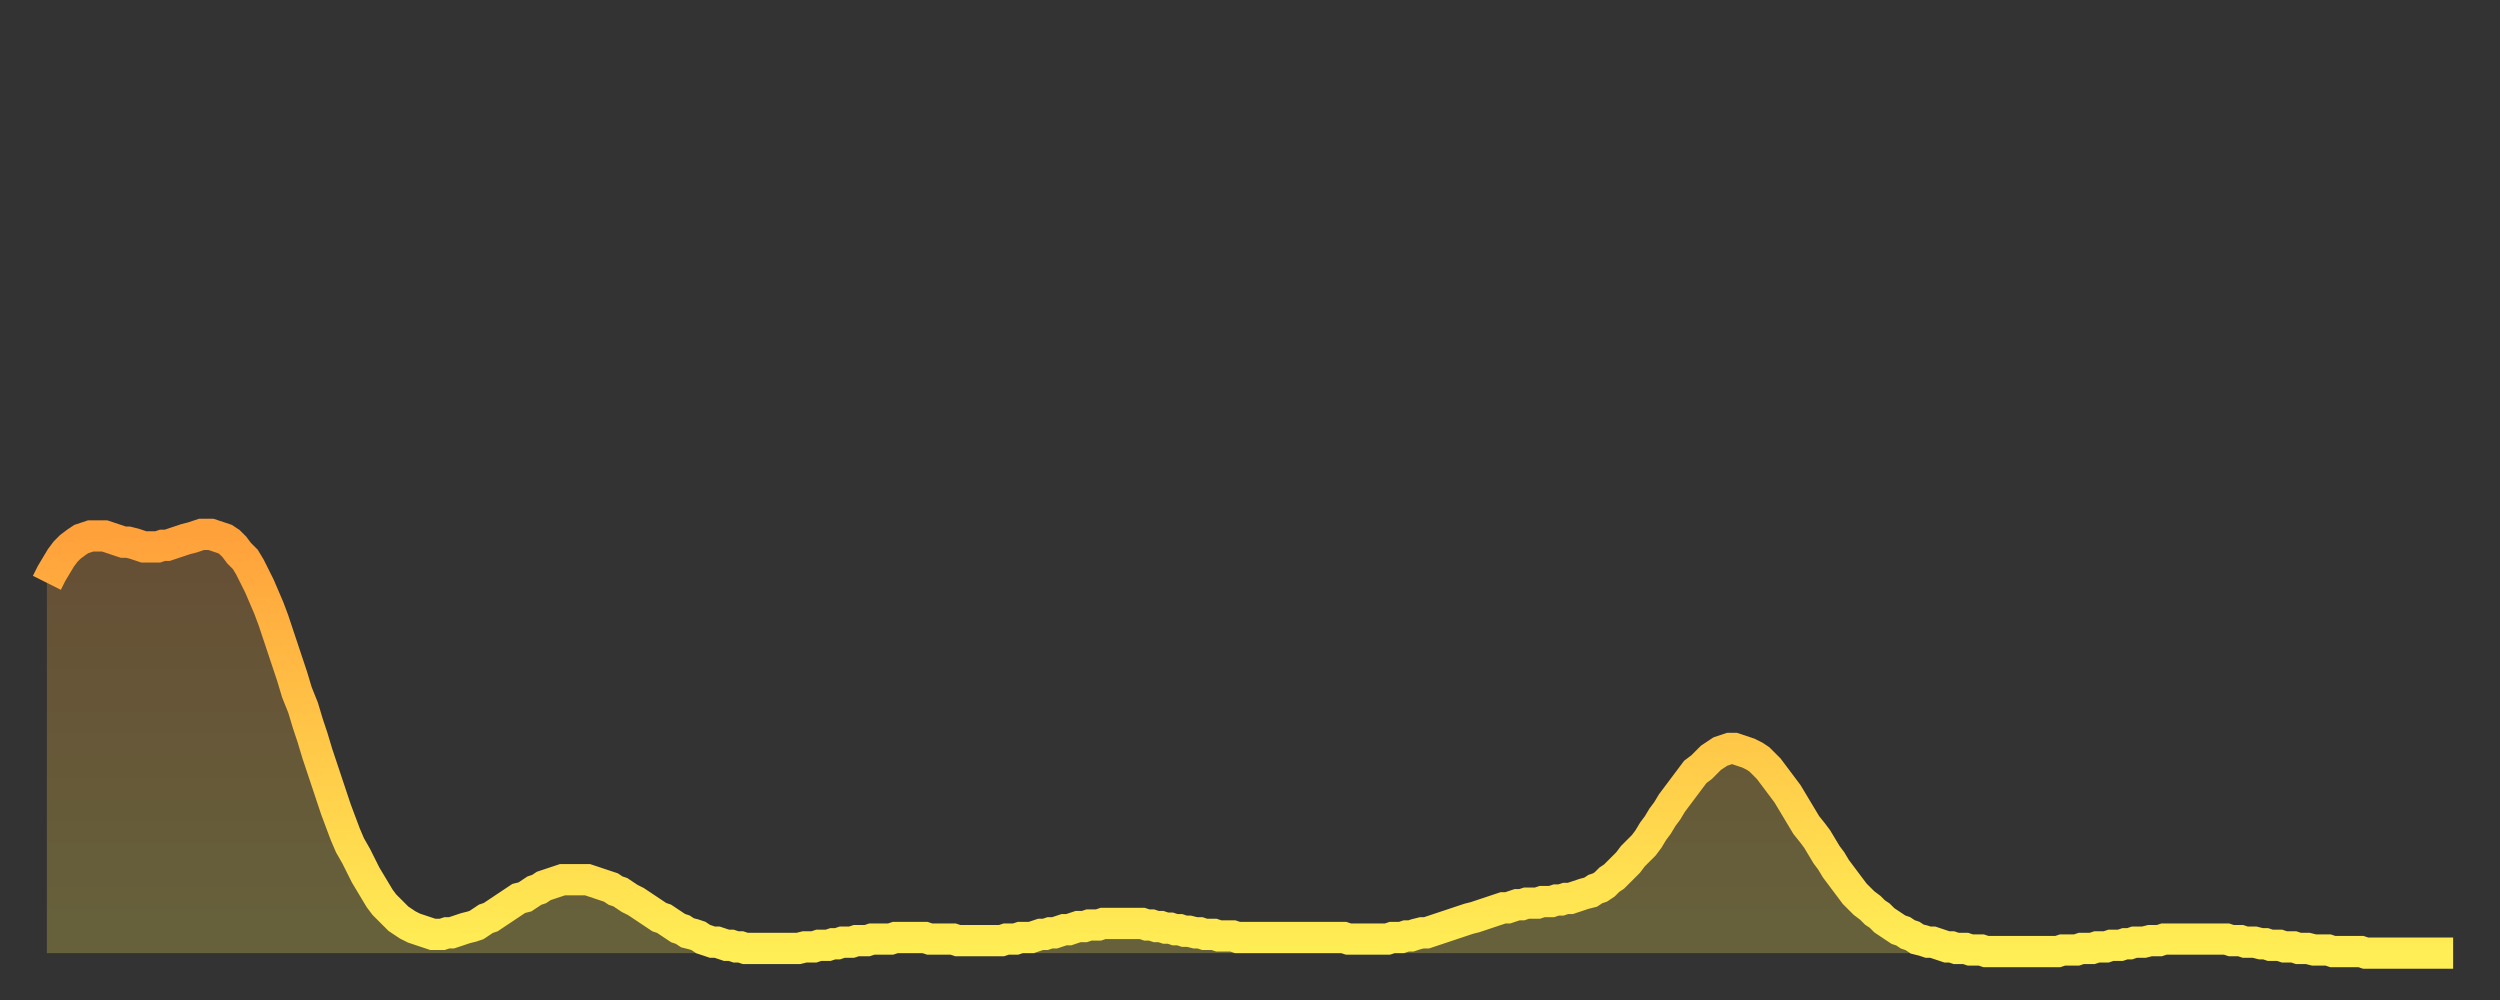
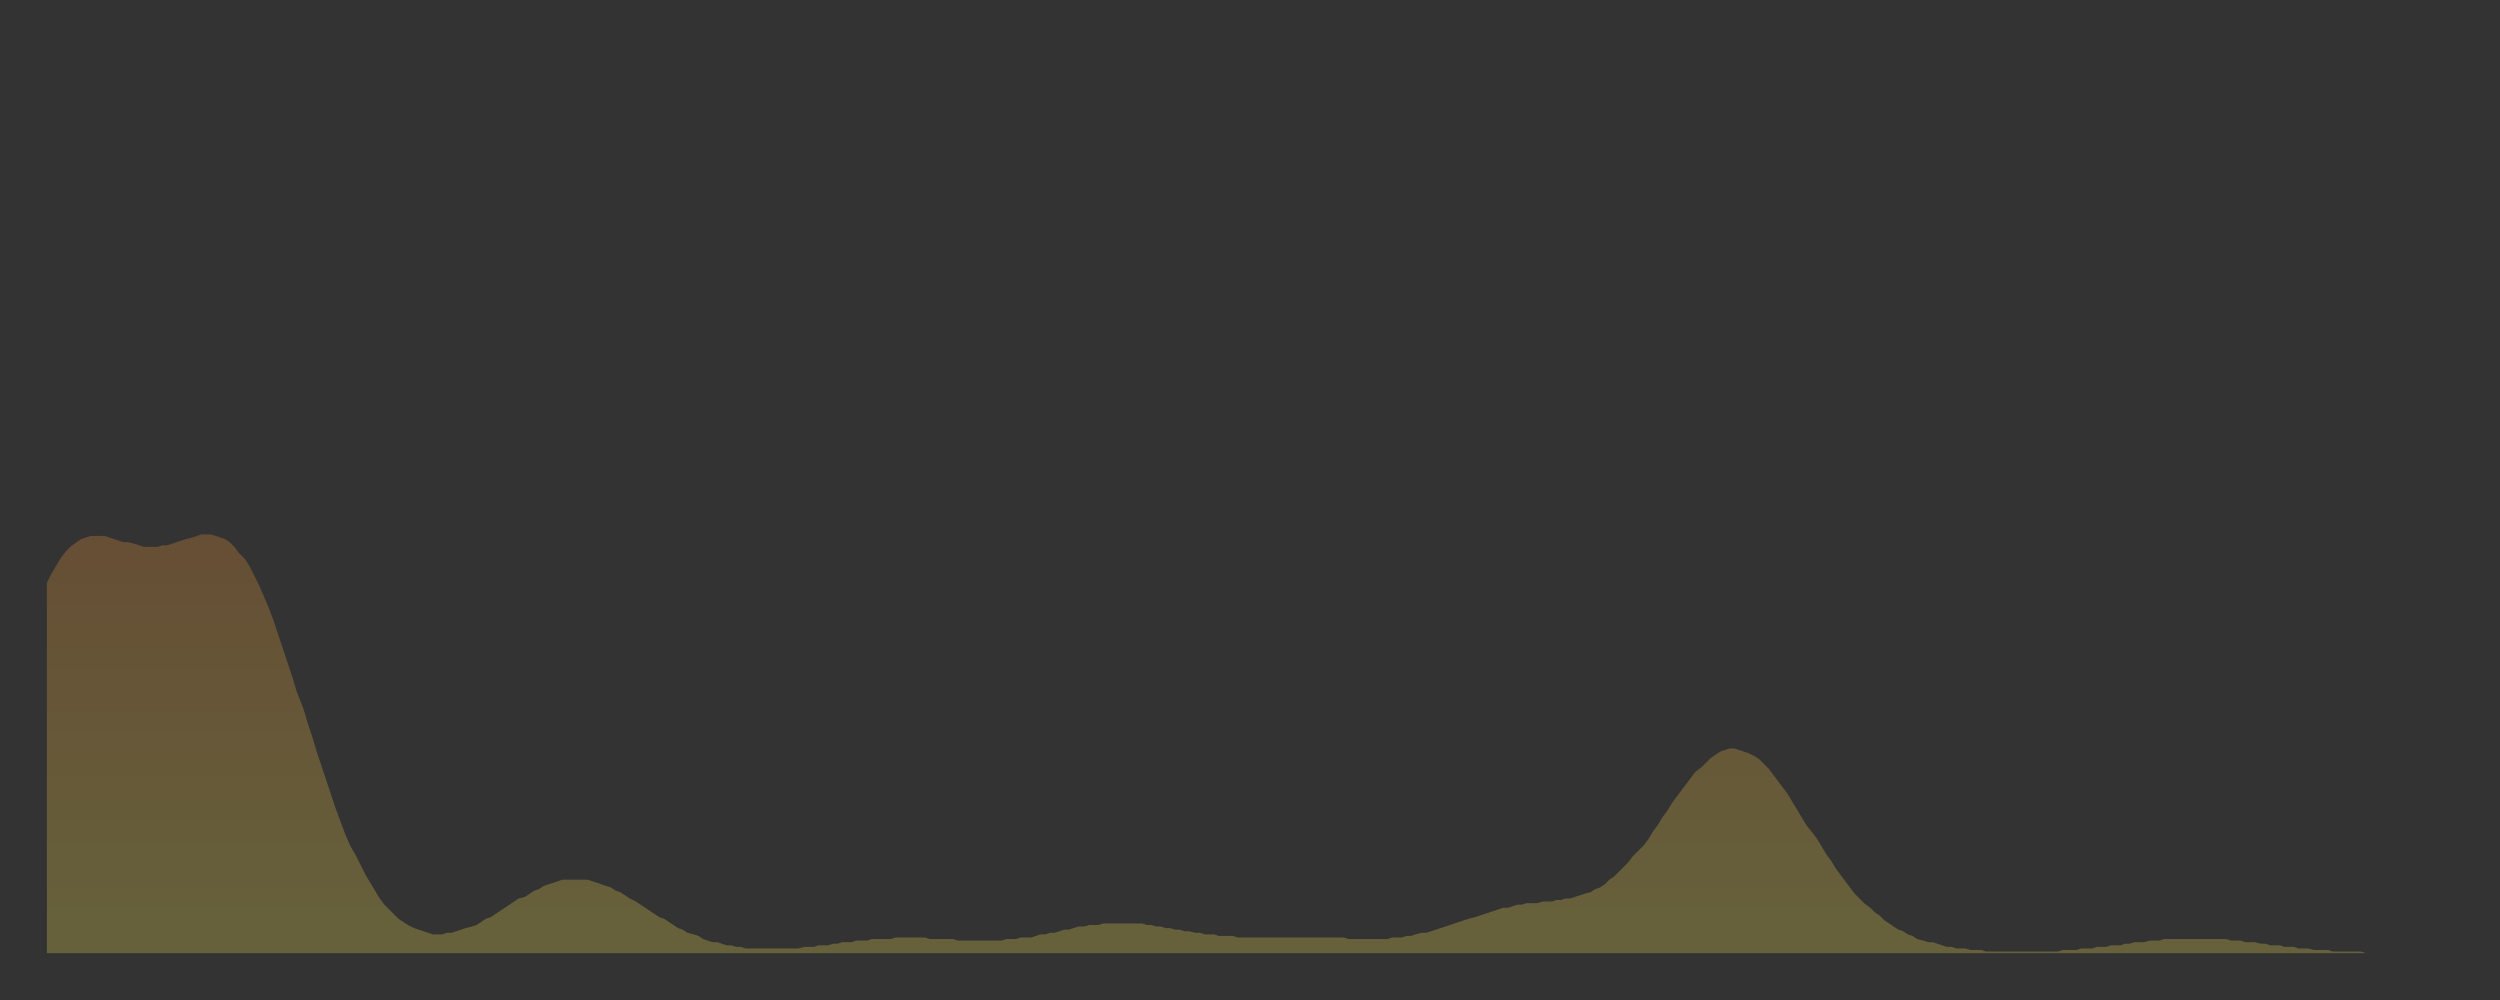
<svg xmlns="http://www.w3.org/2000/svg" baseProfile="full" height="64" version="1.1" width="160">
  <rect width="100%" height="100%" fill="#333333" stroke="none" />
  <defs>
    <linearGradient id="id1046958" x1="0" x2="0" y1="0" y2="1">
      <stop offset="0%" stop-color="#ffa13b" />
      <stop offset="50%" stop-color="#ffc848" />
      <stop offset="100%" stop-color="#ffee55" />
    </linearGradient>
  </defs>
  <g transform="translate(3,3)">
    <g>
-       <path d="M 0.0 34.3 0.3 33.7 0.6 33.2 0.9 32.7 1.2 32.3 1.5 32.0 1.9 31.7 2.2 31.5 2.5 31.4 2.8 31.3 3.1 31.3 3.4 31.3 3.7 31.3 4.0 31.4 4.3 31.5 4.6 31.6 4.9 31.7 5.2 31.7 5.6 31.8 5.9 31.9 6.2 32.0 6.5 32.0 6.8 32.0 7.1 32.0 7.4 31.9 7.7 31.9 8.0 31.8 8.3 31.7 8.6 31.6 8.9 31.5 9.3 31.4 9.6 31.3 9.9 31.2 10.2 31.2 10.5 31.2 10.8 31.3 11.1 31.4 11.4 31.5 11.7 31.7 12.0 32.0 12.3 32.4 12.7 32.8 13.0 33.3 13.3 33.9 13.6 34.5 13.9 35.2 14.2 35.9 14.5 36.7 14.8 37.6 15.1 38.5 15.4 39.4 15.7 40.3 16.0 41.3 16.4 42.3 16.7 43.3 17.0 44.2 17.3 45.2 17.6 46.1 17.9 47.0 18.2 47.9 18.5 48.8 18.8 49.6 19.1 50.4 19.4 51.1 19.8 51.8 20.1 52.4 20.4 53.0 20.7 53.5 21.0 54.0 21.3 54.5 21.6 54.9 21.9 55.2 22.2 55.5 22.5 55.8 22.8 56.0 23.1 56.2 23.5 56.4 23.8 56.5 24.1 56.6 24.4 56.7 24.7 56.8 25.0 56.8 25.3 56.8 25.6 56.7 25.9 56.7 26.2 56.6 26.5 56.5 26.8 56.4 27.2 56.3 27.5 56.2 27.8 56.0 28.1 55.8 28.4 55.7 28.7 55.5 29.0 55.3 29.3 55.1 29.6 54.9 29.9 54.7 30.2 54.5 30.6 54.4 30.9 54.2 31.2 54.0 31.5 53.9 31.8 53.7 32.1 53.6 32.4 53.5 32.7 53.4 33.0 53.3 33.3 53.3 33.6 53.3 33.9 53.3 34.3 53.3 34.6 53.3 34.9 53.4 35.2 53.5 35.5 53.6 35.8 53.7 36.1 53.8 36.4 54.0 36.7 54.1 37.0 54.3 37.3 54.5 37.7 54.7 38.0 54.9 38.3 55.1 38.6 55.3 38.9 55.5 39.2 55.7 39.5 55.8 39.8 56.0 40.1 56.2 40.4 56.4 40.7 56.5 41.0 56.7 41.4 56.8 41.7 56.9 42.0 57.1 42.3 57.2 42.6 57.3 42.9 57.3 43.2 57.4 43.5 57.5 43.8 57.5 44.1 57.6 44.4 57.6 44.7 57.7 45.1 57.7 45.4 57.7 45.7 57.7 46.0 57.7 46.3 57.7 46.6 57.7 46.9 57.7 47.2 57.7 47.5 57.7 47.8 57.7 48.1 57.7 48.5 57.6 48.8 57.6 49.1 57.6 49.4 57.5 49.7 57.5 50.0 57.5 50.3 57.4 50.6 57.4 50.9 57.3 51.2 57.3 51.5 57.3 51.8 57.2 52.2 57.2 52.5 57.2 52.8 57.1 53.1 57.1 53.4 57.1 53.7 57.1 54.0 57.1 54.3 57.0 54.6 57.0 54.9 57.0 55.2 57.0 55.6 57.0 55.9 57.0 56.2 57.0 56.5 57.1 56.8 57.1 57.1 57.1 57.4 57.1 57.7 57.1 58.0 57.1 58.3 57.2 58.6 57.2 58.9 57.2 59.3 57.2 59.6 57.2 59.9 57.2 60.2 57.2 60.5 57.2 60.8 57.2 61.1 57.2 61.4 57.1 61.7 57.1 62.0 57.1 62.3 57.0 62.6 57.0 63.0 57.0 63.3 56.9 63.6 56.8 63.9 56.8 64.2 56.7 64.5 56.7 64.8 56.6 65.1 56.5 65.4 56.5 65.7 56.4 66.0 56.3 66.4 56.3 66.7 56.2 67.0 56.2 67.3 56.2 67.6 56.1 67.9 56.1 68.2 56.1 68.5 56.1 68.8 56.1 69.1 56.1 69.4 56.1 69.7 56.1 70.1 56.1 70.4 56.2 70.7 56.2 71.0 56.3 71.3 56.3 71.6 56.4 71.9 56.4 72.2 56.5 72.5 56.5 72.8 56.6 73.1 56.6 73.5 56.7 73.8 56.7 74.1 56.8 74.4 56.8 74.7 56.8 75.0 56.9 75.3 56.9 75.6 56.9 75.9 56.9 76.2 57.0 76.5 57.0 76.8 57.0 77.2 57.0 77.5 57.0 77.8 57.0 78.1 57.0 78.4 57.0 78.7 57.0 79.0 57.0 79.3 57.0 79.6 57.0 79.9 57.0 80.2 57.0 80.5 57.0 80.9 57.0 81.2 57.0 81.5 57.0 81.8 57.0 82.1 57.0 82.4 57.0 82.7 57.0 83.0 57.0 83.3 57.1 83.6 57.1 83.9 57.1 84.3 57.1 84.6 57.1 84.9 57.1 85.2 57.1 85.5 57.1 85.8 57.1 86.1 57.0 86.4 57.0 86.7 57.0 87.0 56.9 87.3 56.9 87.6 56.8 88.0 56.7 88.3 56.7 88.6 56.6 88.9 56.5 89.2 56.4 89.5 56.3 89.8 56.2 90.1 56.1 90.4 56.0 90.7 55.9 91.0 55.8 91.4 55.7 91.7 55.6 92.0 55.5 92.3 55.4 92.6 55.3 92.9 55.2 93.2 55.1 93.5 55.1 93.8 55.0 94.1 54.9 94.4 54.9 94.7 54.8 95.1 54.8 95.4 54.8 95.7 54.7 96.0 54.7 96.3 54.7 96.6 54.6 96.9 54.6 97.2 54.5 97.5 54.5 97.8 54.4 98.1 54.3 98.4 54.2 98.8 54.1 99.1 53.9 99.4 53.8 99.7 53.6 100.0 53.3 100.3 53.1 100.6 52.8 100.9 52.5 101.2 52.2 101.5 51.8 101.8 51.5 102.2 51.1 102.5 50.7 102.8 50.2 103.1 49.8 103.4 49.3 103.7 48.9 104.0 48.4 104.3 48.0 104.6 47.6 104.9 47.2 105.2 46.8 105.5 46.4 105.9 46.1 106.2 45.8 106.5 45.5 106.8 45.3 107.1 45.1 107.4 45.0 107.7 44.9 108.0 44.9 108.3 45.0 108.6 45.1 108.9 45.2 109.3 45.4 109.6 45.6 109.9 45.9 110.2 46.2 110.5 46.6 110.8 47.0 111.1 47.4 111.4 47.8 111.7 48.3 112.0 48.8 112.3 49.3 112.6 49.8 113.0 50.3 113.3 50.7 113.6 51.2 113.9 51.7 114.2 52.1 114.5 52.6 114.8 53.0 115.1 53.4 115.4 53.8 115.7 54.2 116.0 54.5 116.3 54.8 116.7 55.1 117.0 55.4 117.3 55.6 117.6 55.9 117.9 56.1 118.2 56.3 118.5 56.5 118.8 56.6 119.1 56.8 119.4 56.9 119.7 57.1 120.1 57.2 120.4 57.3 120.7 57.3 121.0 57.4 121.3 57.5 121.6 57.6 121.9 57.6 122.2 57.7 122.5 57.7 122.8 57.7 123.1 57.8 123.4 57.8 123.8 57.8 124.1 57.9 124.4 57.9 124.7 57.9 125.0 57.9 125.3 57.9 125.6 57.9 125.9 57.9 126.2 57.9 126.5 57.9 126.8 57.9 127.2 57.9 127.5 57.9 127.8 57.9 128.1 57.9 128.4 57.9 128.7 57.9 129.0 57.8 129.3 57.8 129.6 57.8 129.9 57.8 130.2 57.7 130.5 57.7 130.9 57.7 131.2 57.6 131.5 57.6 131.8 57.6 132.1 57.5 132.4 57.5 132.7 57.5 133.0 57.4 133.3 57.4 133.6 57.3 133.9 57.3 134.2 57.3 134.6 57.2 134.9 57.2 135.2 57.2 135.5 57.1 135.8 57.1 136.1 57.1 136.4 57.1 136.7 57.1 137.0 57.1 137.3 57.1 137.6 57.1 138.0 57.1 138.3 57.1 138.6 57.1 138.9 57.1 139.2 57.1 139.5 57.1 139.8 57.2 140.1 57.2 140.4 57.2 140.7 57.3 141.0 57.3 141.3 57.3 141.7 57.4 142.0 57.4 142.3 57.5 142.6 57.5 142.9 57.5 143.2 57.6 143.5 57.6 143.8 57.6 144.1 57.7 144.4 57.7 144.7 57.7 145.1 57.8 145.4 57.8 145.7 57.8 146.0 57.8 146.3 57.9 146.6 57.9 146.9 57.9 147.2 57.9 147.5 57.9 147.8 57.9 148.1 57.9 148.4 58.0 148.8 58.0 149.1 58.0 149.4 58.0 149.7 58.0 150.0 58.0 150.3 58.0 150.6 58.0 150.9 58.0 151.2 58.0 151.5 58.0 151.8 58.0 152.1 58.0 152.5 58.0 152.8 58.0 153.1 58.0 153.4 58.0 153.7 58.0 154.0 58.0" fill="none" id="graph-curve" opacity="1" stroke="url(#id1046958)" stroke-width="2" />
      <path d="M 0 58 L 0.0 34.3 0.3 33.7 0.6 33.2 0.9 32.7 1.2 32.3 1.5 32.0 1.9 31.7 2.2 31.5 2.5 31.4 2.8 31.3 3.1 31.3 3.4 31.3 3.7 31.3 4.0 31.4 4.3 31.5 4.6 31.6 4.9 31.7 5.2 31.7 5.6 31.8 5.9 31.9 6.2 32.0 6.5 32.0 6.8 32.0 7.1 32.0 7.4 31.9 7.7 31.9 8.0 31.8 8.3 31.7 8.6 31.6 8.9 31.5 9.3 31.4 9.6 31.3 9.9 31.2 10.2 31.2 10.5 31.2 10.8 31.3 11.1 31.4 11.4 31.5 11.7 31.7 12.0 32.0 12.3 32.4 12.7 32.8 13.0 33.3 13.3 33.9 13.6 34.5 13.9 35.2 14.2 35.9 14.5 36.7 14.8 37.6 15.1 38.5 15.4 39.4 15.7 40.3 16.0 41.3 16.4 42.3 16.7 43.3 17.0 44.2 17.3 45.2 17.6 46.1 17.9 47.0 18.2 47.9 18.5 48.8 18.8 49.6 19.1 50.4 19.4 51.1 19.8 51.8 20.1 52.4 20.4 53.0 20.7 53.5 21.0 54.0 21.3 54.5 21.6 54.9 21.9 55.2 22.2 55.5 22.5 55.8 22.8 56.0 23.1 56.2 23.5 56.4 23.8 56.5 24.1 56.6 24.4 56.7 24.7 56.8 25.0 56.8 25.3 56.8 25.6 56.7 25.9 56.7 26.2 56.6 26.5 56.5 26.8 56.4 27.2 56.3 27.5 56.2 27.8 56.0 28.1 55.8 28.4 55.7 28.7 55.5 29.0 55.3 29.3 55.1 29.6 54.9 29.9 54.7 30.2 54.5 30.6 54.4 30.9 54.2 31.2 54.0 31.5 53.9 31.8 53.7 32.1 53.6 32.4 53.5 32.7 53.4 33.0 53.3 33.3 53.3 33.6 53.3 33.9 53.3 34.3 53.3 34.6 53.3 34.9 53.4 35.2 53.5 35.5 53.6 35.8 53.7 36.1 53.8 36.4 54.0 36.7 54.1 37.0 54.3 37.3 54.5 37.7 54.7 38.0 54.9 38.3 55.1 38.6 55.3 38.9 55.5 39.2 55.7 39.5 55.8 39.8 56.0 40.1 56.2 40.4 56.4 40.7 56.5 41.0 56.7 41.4 56.8 41.7 56.9 42.0 57.1 42.3 57.2 42.6 57.3 42.9 57.3 43.2 57.4 43.5 57.5 43.8 57.5 44.1 57.6 44.4 57.6 44.7 57.7 45.1 57.7 45.4 57.7 45.7 57.7 46.0 57.7 46.3 57.7 46.6 57.7 46.9 57.7 47.2 57.7 47.5 57.7 47.8 57.7 48.1 57.7 48.5 57.6 48.8 57.6 49.1 57.6 49.4 57.5 49.7 57.5 50.0 57.5 50.3 57.4 50.6 57.4 50.9 57.3 51.2 57.3 51.5 57.3 51.8 57.2 52.2 57.2 52.5 57.2 52.8 57.1 53.1 57.1 53.4 57.1 53.7 57.1 54.0 57.1 54.3 57.0 54.6 57.0 54.9 57.0 55.2 57.0 55.6 57.0 55.9 57.0 56.2 57.0 56.5 57.1 56.8 57.1 57.1 57.1 57.4 57.1 57.7 57.1 58.0 57.1 58.3 57.2 58.6 57.2 58.9 57.2 59.3 57.2 59.6 57.2 59.9 57.2 60.2 57.2 60.5 57.2 60.8 57.2 61.1 57.2 61.4 57.1 61.7 57.1 62.0 57.1 62.3 57.0 62.6 57.0 63.0 57.0 63.3 56.9 63.6 56.8 63.9 56.8 64.2 56.7 64.5 56.7 64.8 56.6 65.1 56.5 65.4 56.5 65.7 56.4 66.0 56.3 66.4 56.3 66.7 56.2 67.0 56.2 67.3 56.2 67.6 56.1 67.9 56.1 68.2 56.1 68.5 56.1 68.8 56.1 69.1 56.1 69.4 56.1 69.7 56.1 70.1 56.1 70.4 56.2 70.7 56.2 71.0 56.3 71.3 56.3 71.6 56.4 71.9 56.4 72.2 56.5 72.5 56.5 72.8 56.6 73.1 56.6 73.5 56.7 73.8 56.7 74.1 56.8 74.4 56.8 74.7 56.8 75.0 56.9 75.3 56.9 75.6 56.9 75.9 56.9 76.2 57.0 76.5 57.0 76.8 57.0 77.2 57.0 77.5 57.0 77.8 57.0 78.1 57.0 78.4 57.0 78.7 57.0 79.0 57.0 79.3 57.0 79.6 57.0 79.9 57.0 80.2 57.0 80.5 57.0 80.9 57.0 81.2 57.0 81.5 57.0 81.8 57.0 82.1 57.0 82.4 57.0 82.7 57.0 83.0 57.0 83.3 57.1 83.6 57.1 83.9 57.1 84.3 57.1 84.6 57.1 84.9 57.1 85.2 57.1 85.5 57.1 85.8 57.1 86.1 57.0 86.4 57.0 86.7 57.0 87.0 56.9 87.3 56.9 87.6 56.8 88.0 56.7 88.3 56.7 88.6 56.6 88.9 56.5 89.2 56.4 89.5 56.3 89.8 56.2 90.1 56.1 90.4 56.0 90.7 55.9 91.0 55.8 91.4 55.7 91.7 55.6 92.0 55.5 92.3 55.4 92.6 55.3 92.9 55.2 93.2 55.1 93.5 55.1 93.8 55.0 94.1 54.9 94.4 54.9 94.7 54.8 95.1 54.8 95.4 54.8 95.7 54.7 96.0 54.7 96.3 54.7 96.6 54.6 96.9 54.6 97.2 54.5 97.5 54.5 97.8 54.4 98.1 54.3 98.4 54.2 98.8 54.1 99.1 53.9 99.4 53.8 99.7 53.6 100.0 53.3 100.3 53.1 100.6 52.8 100.9 52.5 101.2 52.2 101.5 51.8 101.8 51.5 102.2 51.1 102.5 50.7 102.8 50.2 103.1 49.8 103.4 49.3 103.7 48.9 104.0 48.4 104.3 48.0 104.6 47.6 104.9 47.2 105.2 46.8 105.5 46.4 105.9 46.1 106.2 45.8 106.5 45.5 106.8 45.3 107.1 45.1 107.4 45.0 107.7 44.9 108.0 44.9 108.3 45.0 108.6 45.1 108.9 45.2 109.3 45.4 109.6 45.6 109.9 45.9 110.2 46.2 110.5 46.6 110.8 47.0 111.1 47.4 111.4 47.8 111.7 48.3 112.0 48.8 112.3 49.3 112.6 49.8 113.0 50.3 113.3 50.7 113.6 51.2 113.9 51.7 114.2 52.1 114.5 52.6 114.8 53.0 115.1 53.4 115.4 53.8 115.7 54.2 116.0 54.5 116.3 54.8 116.7 55.1 117.0 55.4 117.3 55.6 117.6 55.9 117.9 56.1 118.2 56.3 118.5 56.5 118.8 56.6 119.1 56.8 119.4 56.9 119.7 57.1 120.1 57.2 120.4 57.3 120.7 57.3 121.0 57.4 121.3 57.5 121.6 57.6 121.9 57.6 122.2 57.7 122.5 57.7 122.8 57.7 123.1 57.8 123.4 57.8 123.8 57.8 124.1 57.9 124.4 57.9 124.7 57.9 125.0 57.9 125.3 57.9 125.6 57.9 125.9 57.9 126.2 57.9 126.5 57.9 126.8 57.9 127.2 57.9 127.5 57.9 127.8 57.9 128.1 57.9 128.4 57.9 128.7 57.9 129.0 57.8 129.3 57.8 129.6 57.8 129.9 57.8 130.2 57.7 130.5 57.7 130.9 57.7 131.2 57.6 131.5 57.6 131.8 57.6 132.1 57.5 132.4 57.5 132.7 57.5 133.0 57.4 133.3 57.4 133.6 57.3 133.9 57.3 134.2 57.3 134.6 57.2 134.9 57.2 135.2 57.2 135.5 57.1 135.8 57.1 136.1 57.1 136.4 57.1 136.7 57.1 137.0 57.1 137.3 57.1 137.6 57.1 138.0 57.1 138.3 57.1 138.6 57.1 138.9 57.1 139.2 57.1 139.5 57.1 139.8 57.2 140.1 57.2 140.4 57.2 140.7 57.3 141.0 57.3 141.3 57.3 141.7 57.4 142.0 57.4 142.3 57.5 142.6 57.5 142.9 57.5 143.2 57.6 143.5 57.6 143.8 57.6 144.1 57.7 144.4 57.7 144.7 57.7 145.1 57.8 145.4 57.8 145.7 57.8 146.0 57.8 146.3 57.9 146.6 57.9 146.9 57.9 147.2 57.9 147.5 57.9 147.8 57.9 148.1 57.9 148.4 58.0 148.8 58.0 149.1 58.0 149.4 58.0 149.7 58.0 150.0 58.0 150.3 58.0 150.6 58.0 150.9 58.0 151.2 58.0 151.5 58.0 151.8 58.0 152.1 58.0 152.5 58.0 152.8 58.0 153.1 58.0 153.4 58.0 153.7 58.0 154.0 58.0 154 58" fill="url(#id1046958)" fill-opacity=".25" id="graph-shadow" />
    </g>
  </g>
</svg>